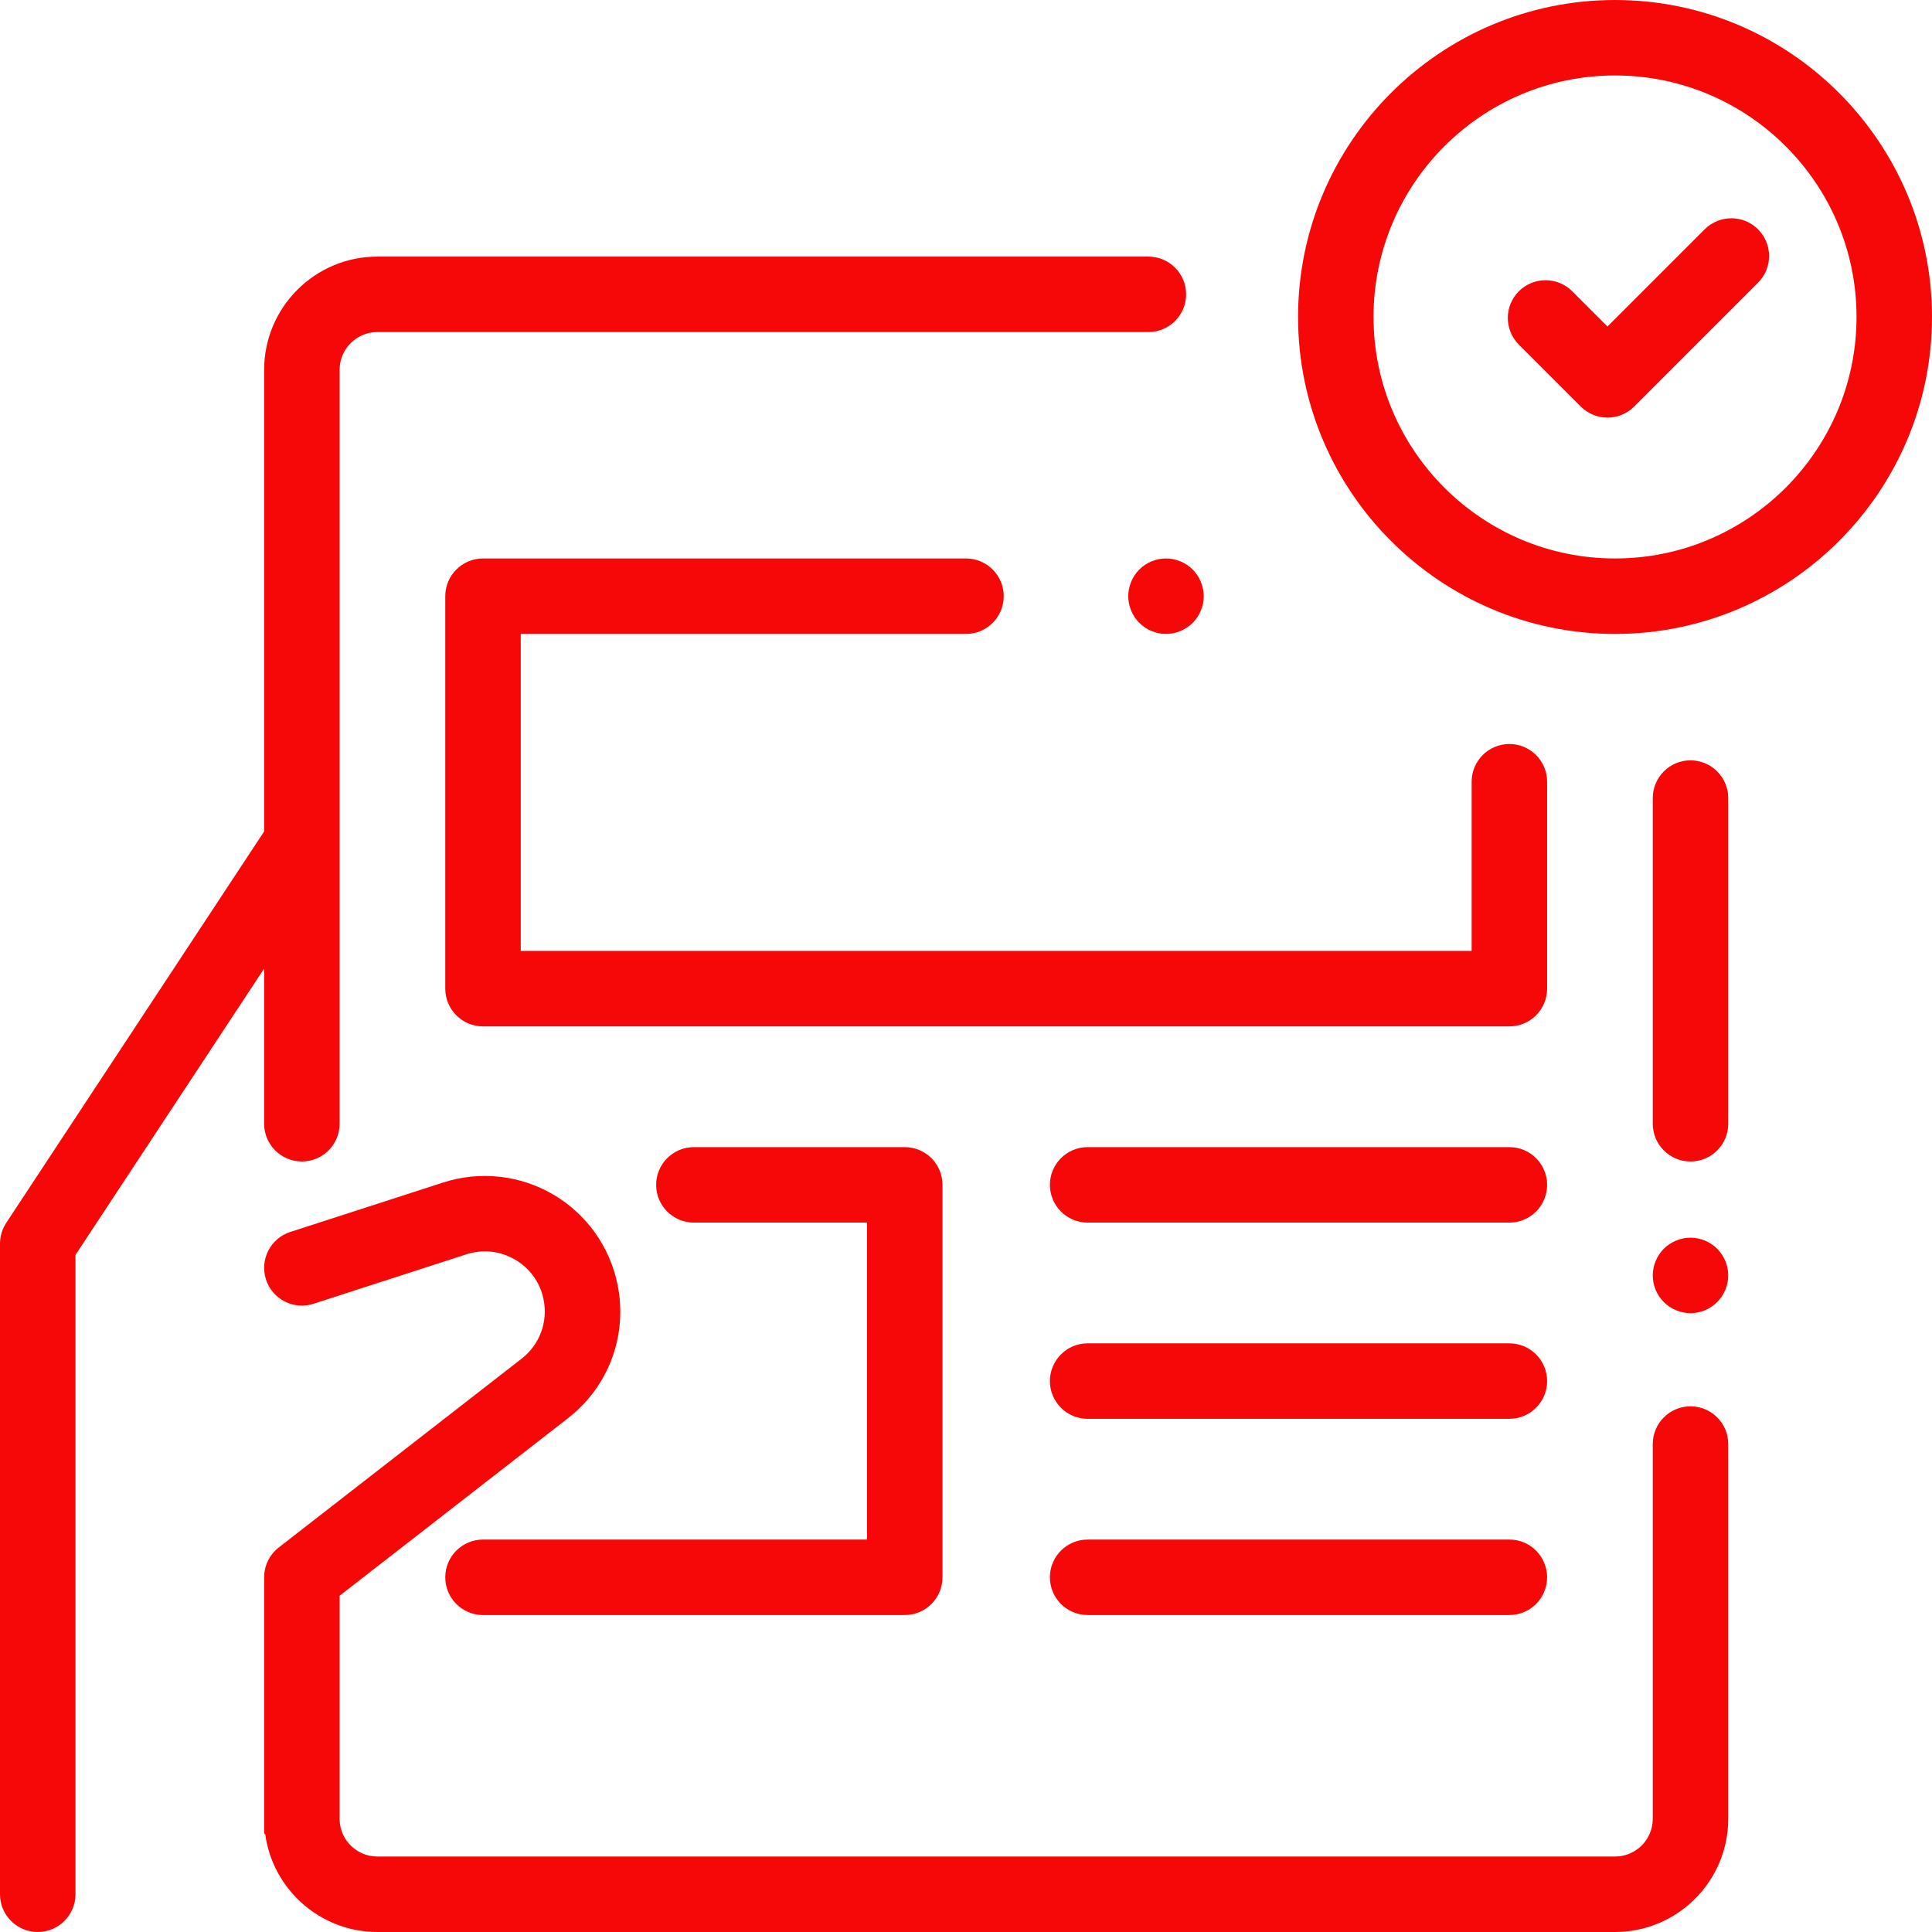
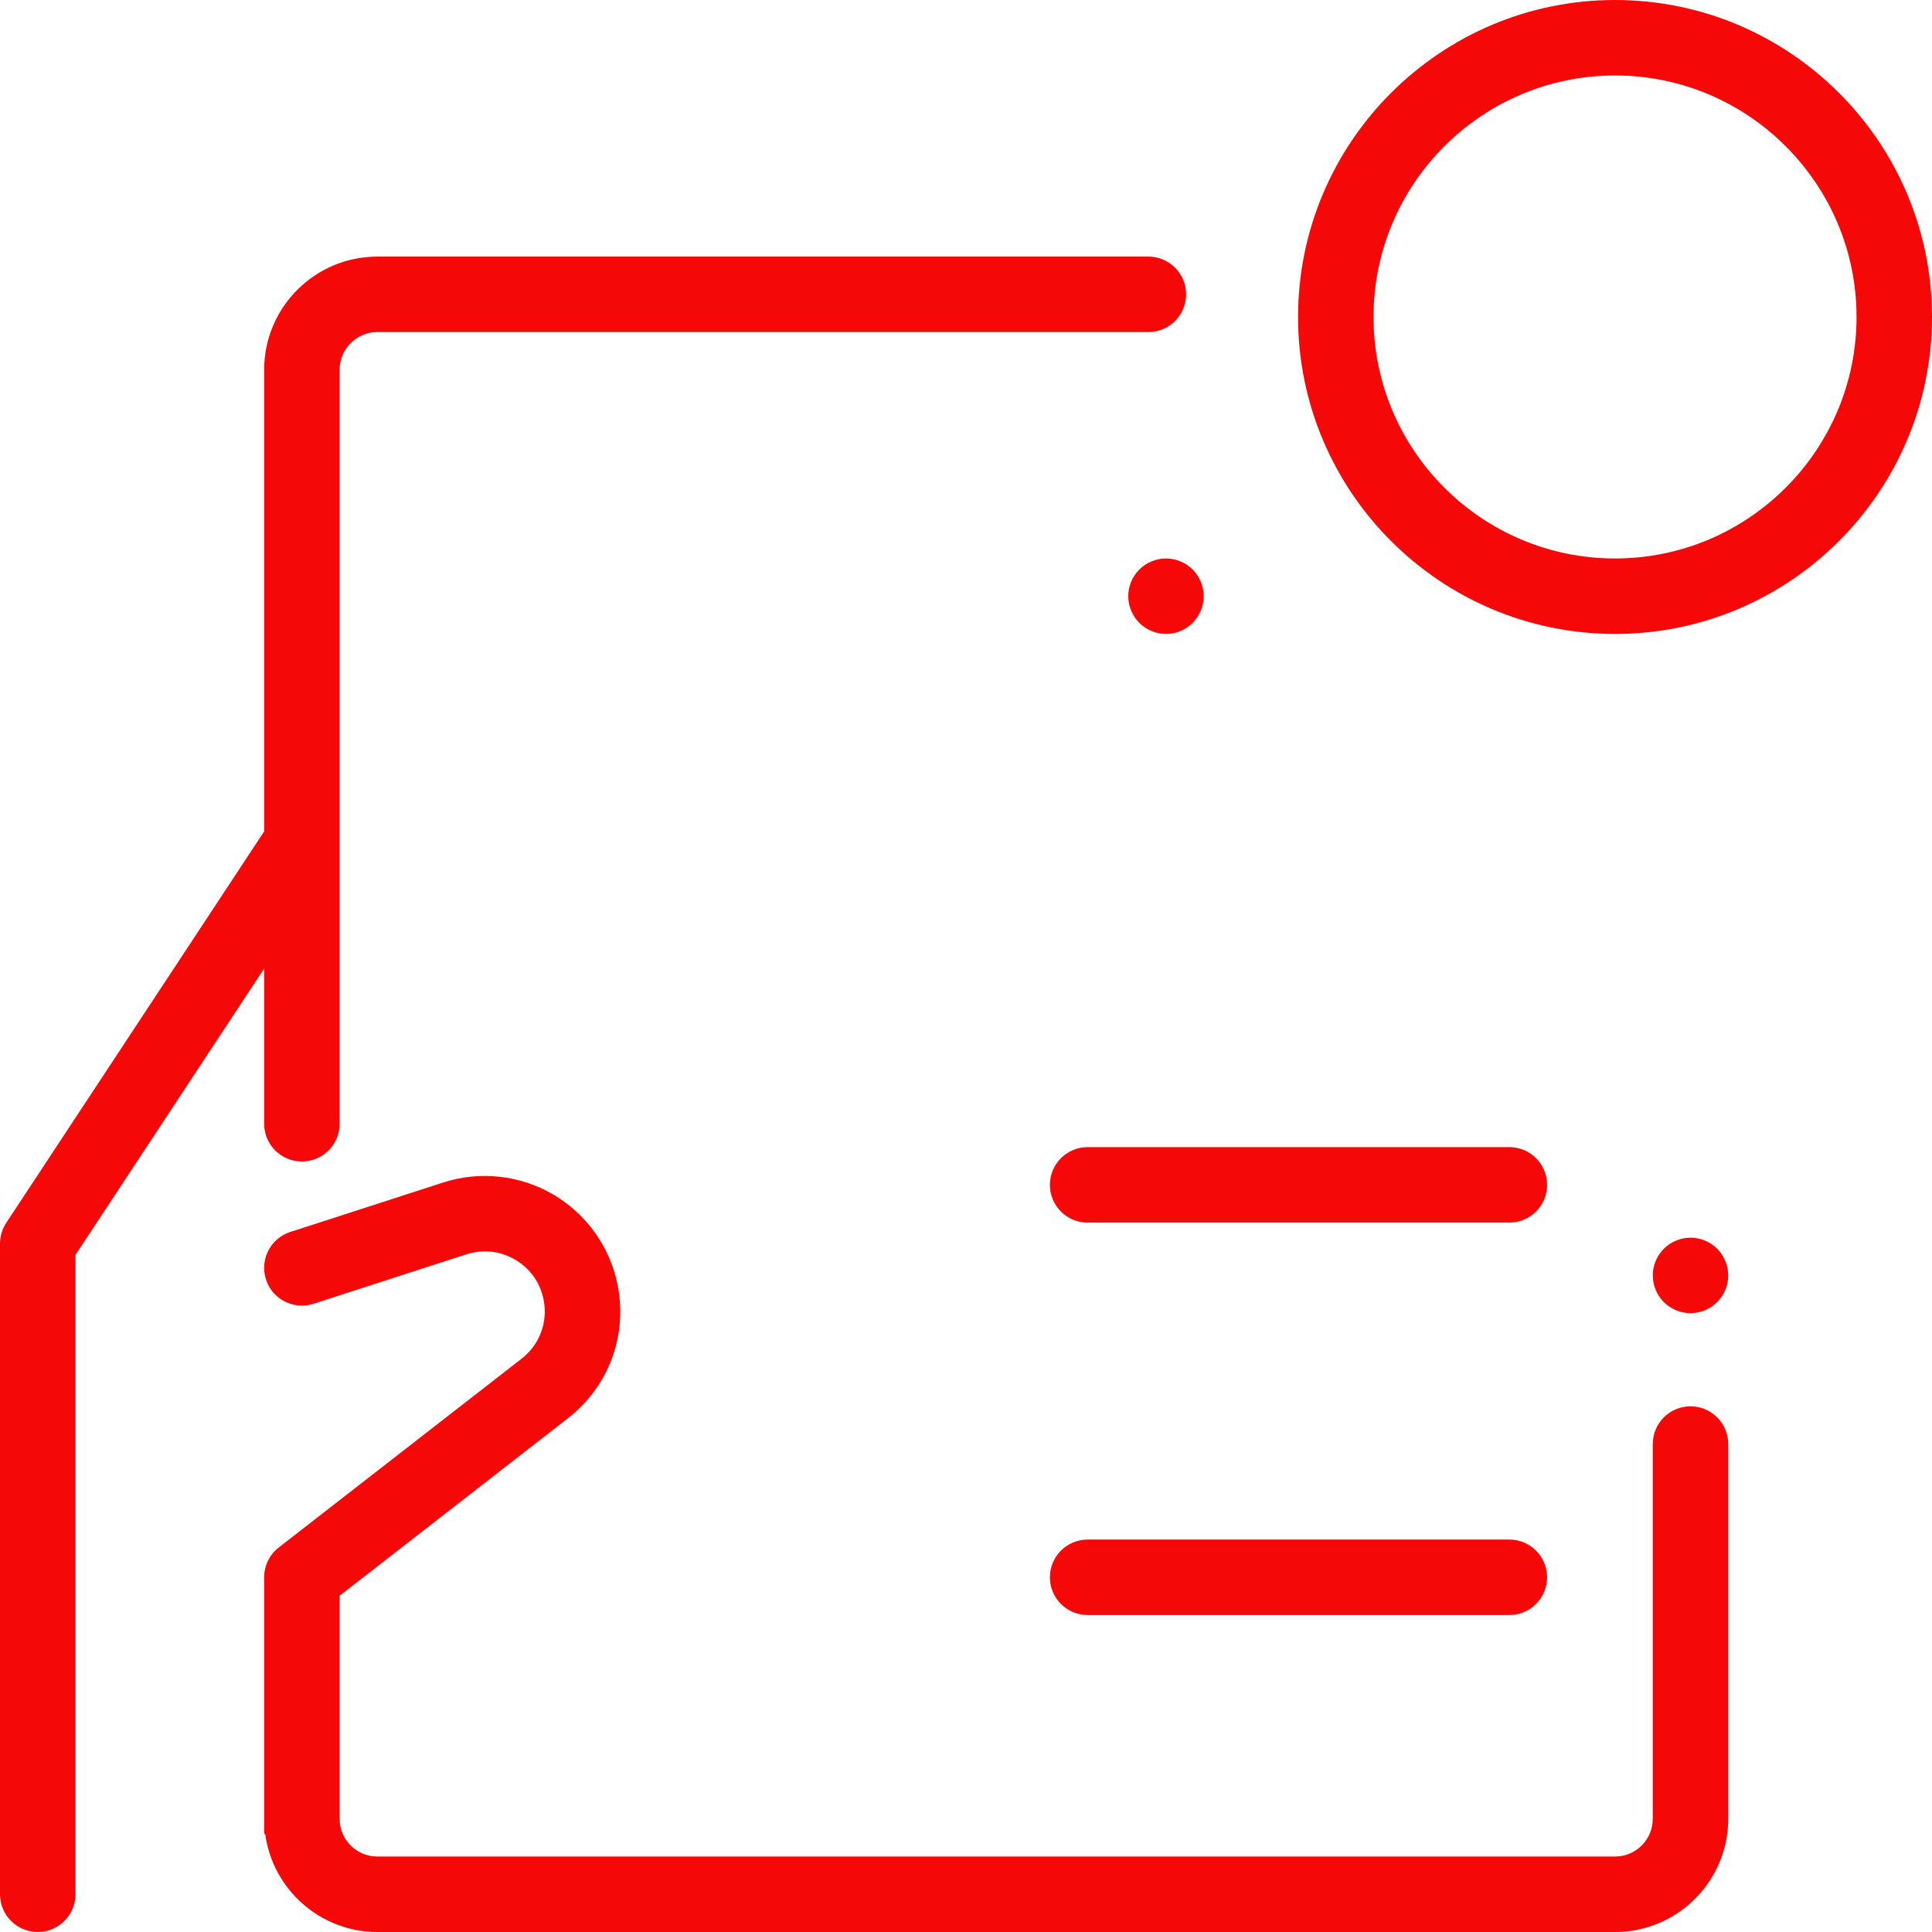
<svg xmlns="http://www.w3.org/2000/svg" id="Capa_1" x="0px" y="0px" viewBox="0 0 512 512" style="enable-background:new 0 0 512 512;" xml:space="preserve" width="512px" height="512px">
  <g>
    <g>
      <path d="M428,0c-46.318,0-84,37.683-84,84s37.682,84,84,84s84-37.683,84-84S474.318,0,428,0z M428,148c-35.29,0-64-28.71-64-64 s28.71-64,64-64c35.29,0,64,28.71,64,64S463.29,148,428,148z" fill="#F70808" />
    </g>
  </g>
  <g>
    <g>
      <path d="M316.07,150.93c-1.86-1.86-4.44-2.93-7.07-2.93s-5.21,1.069-7.07,2.93c-1.86,1.86-2.93,4.44-2.93,7.07 s1.07,5.21,2.93,7.069c1.86,1.86,4.44,2.931,7.07,2.931s5.21-1.07,7.07-2.931c1.86-1.859,2.93-4.439,2.93-7.069 S317.93,152.79,316.07,150.93z" fill="#F70808" />
    </g>
  </g>
  <g>
    <g>
-       <path d="M400,197.167c-5.523,0-10,4.478-10,10V252H138v-84h118c5.523,0,10-4.478,10-10c0-5.522-4.477-10-10-10H128 c-5.523,0-10,4.478-10,10v104c0,5.522,4.477,10,10,10h272c5.523,0,10-4.478,10-10v-54.833 C410,201.645,405.523,197.167,400,197.167z" fill="#F70808" />
-     </g>
+       </g>
  </g>
  <g>
    <g>
-       <path d="M400,356H288.232c-5.523,0-10,4.478-10,10c0,5.522,4.477,10,10,10H400c5.523,0,10-4.478,10-10 C410,360.478,405.523,356,400,356z" fill="#F70808" />
-     </g>
+       </g>
  </g>
  <g>
    <g>
      <path d="M400,304H288.232c-5.523,0-10,4.478-10,10c0,5.522,4.477,10,10,10H400c5.523,0,10-4.478,10-10 C410,308.478,405.523,304,400,304z" fill="#F70808" />
    </g>
  </g>
  <g>
    <g>
      <path d="M400,408H288.232c-5.523,0-10,4.478-10,10c0,5.522,4.477,10,10,10H400c5.523,0,10-4.478,10-10 C410,412.478,405.523,408,400,408z" fill="#F70808" />
    </g>
  </g>
  <g>
    <g>
-       <path d="M239.768,304h-55.884c-5.523,0-10,4.478-10,10c0,5.522,4.477,10,10,10h45.884v84H128c-5.523,0-10,4.478-10,10 c0,5.522,4.477,10,10,10h111.768c5.523,0,10-4.478,10-10V314C249.768,308.478,245.291,304,239.768,304z" fill="#F70808" />
-     </g>
+       </g>
  </g>
  <g>
    <g>
-       <path d="M448,201.5c-5.523,0-10,4.478-10,10v86.307c0,5.522,4.477,10,10,10s10-4.478,10-10V211.5 C458,205.978,453.523,201.5,448,201.5z" fill="#F70808" />
-     </g>
+       </g>
  </g>
  <g>
    <g>
      <path d="M455.07,330.93c-1.86-1.86-4.44-2.93-7.07-2.93s-5.21,1.069-7.07,2.93c-1.86,1.86-2.93,4.44-2.93,7.07 s1.07,5.21,2.93,7.069c1.86,1.86,4.44,2.931,7.07,2.931s5.21-1.07,7.07-2.931c1.86-1.859,2.93-4.439,2.93-7.069 S456.93,332.79,455.07,330.93z" fill="#F70808" />
    </g>
  </g>
  <g>
    <g>
      <path d="M448,372.689c-5.523,0-10,4.478-10,10V482c0,5.514-4.486,10-10,10H100c-5.514,0-10-4.486-10-10v-59.107l60.504-47.038 c10.875-8.453,15.902-22.085,13.122-35.575c-2.056-9.979-8.285-18.642-17.089-23.769c-8.804-5.124-19.413-6.267-29.104-3.132 l-40.511,13.106c-5.255,1.7-8.136,7.338-6.437,12.593c1.7,5.255,7.339,8.137,12.593,6.437l40.511-13.106 c4.354-1.408,8.929-0.916,12.884,1.387c3.955,2.303,6.642,6.039,7.565,10.521c1.23,5.972-0.995,12.006-5.809,15.749l-64.367,50.04 C71.425,412,70,414.913,70,418v64v3.136c0,0.807,0.098,1.05,0.279,0.897C72.256,500.674,84.826,512,100,512h328 c16.542,0,30-13.458,30-30v-99.311C458,377.167,453.523,372.689,448,372.689z" fill="#F70808" />
    </g>
  </g>
  <g>
    <g>
      <path d="M304.333,68H100c-16.542,0-30,13.458-30,30v122.334L1.649,324.073C0.574,325.707,0,327.619,0,329.575V502 c0,5.522,4.477,10,10,10s10-4.478,10-10V332.573l50-75.887v41.121c0,5.522,4.477,10,10,10s10-4.478,10-10V98 c0-5.514,4.486-10,10-10h204.333c5.523,0,10-4.478,10-10C314.333,72.478,309.856,68,304.333,68z" fill="#F70808" />
    </g>
  </g>
  <g>
    <g>
-       <path d="M465.899,60.773c-3.906-3.903-10.237-3.904-14.143,0L426,86.53l-9.343-9.343c-3.905-3.904-10.237-3.904-14.142,0 c-3.905,3.906-3.905,10.237,0,14.143l16.414,16.413c1.953,1.952,4.512,2.929,7.071,2.929s5.119-0.977,7.071-2.929l32.828-32.827 C469.804,71.011,469.805,64.679,465.899,60.773z" fill="#F70808" />
-     </g>
+       </g>
  </g>
  <g> </g>
  <g> </g>
  <g> </g>
  <g> </g>
  <g> </g>
  <g> </g>
  <g> </g>
  <g> </g>
  <g> </g>
  <g> </g>
  <g> </g>
  <g> </g>
  <g> </g>
  <g> </g>
  <g> </g>
</svg>